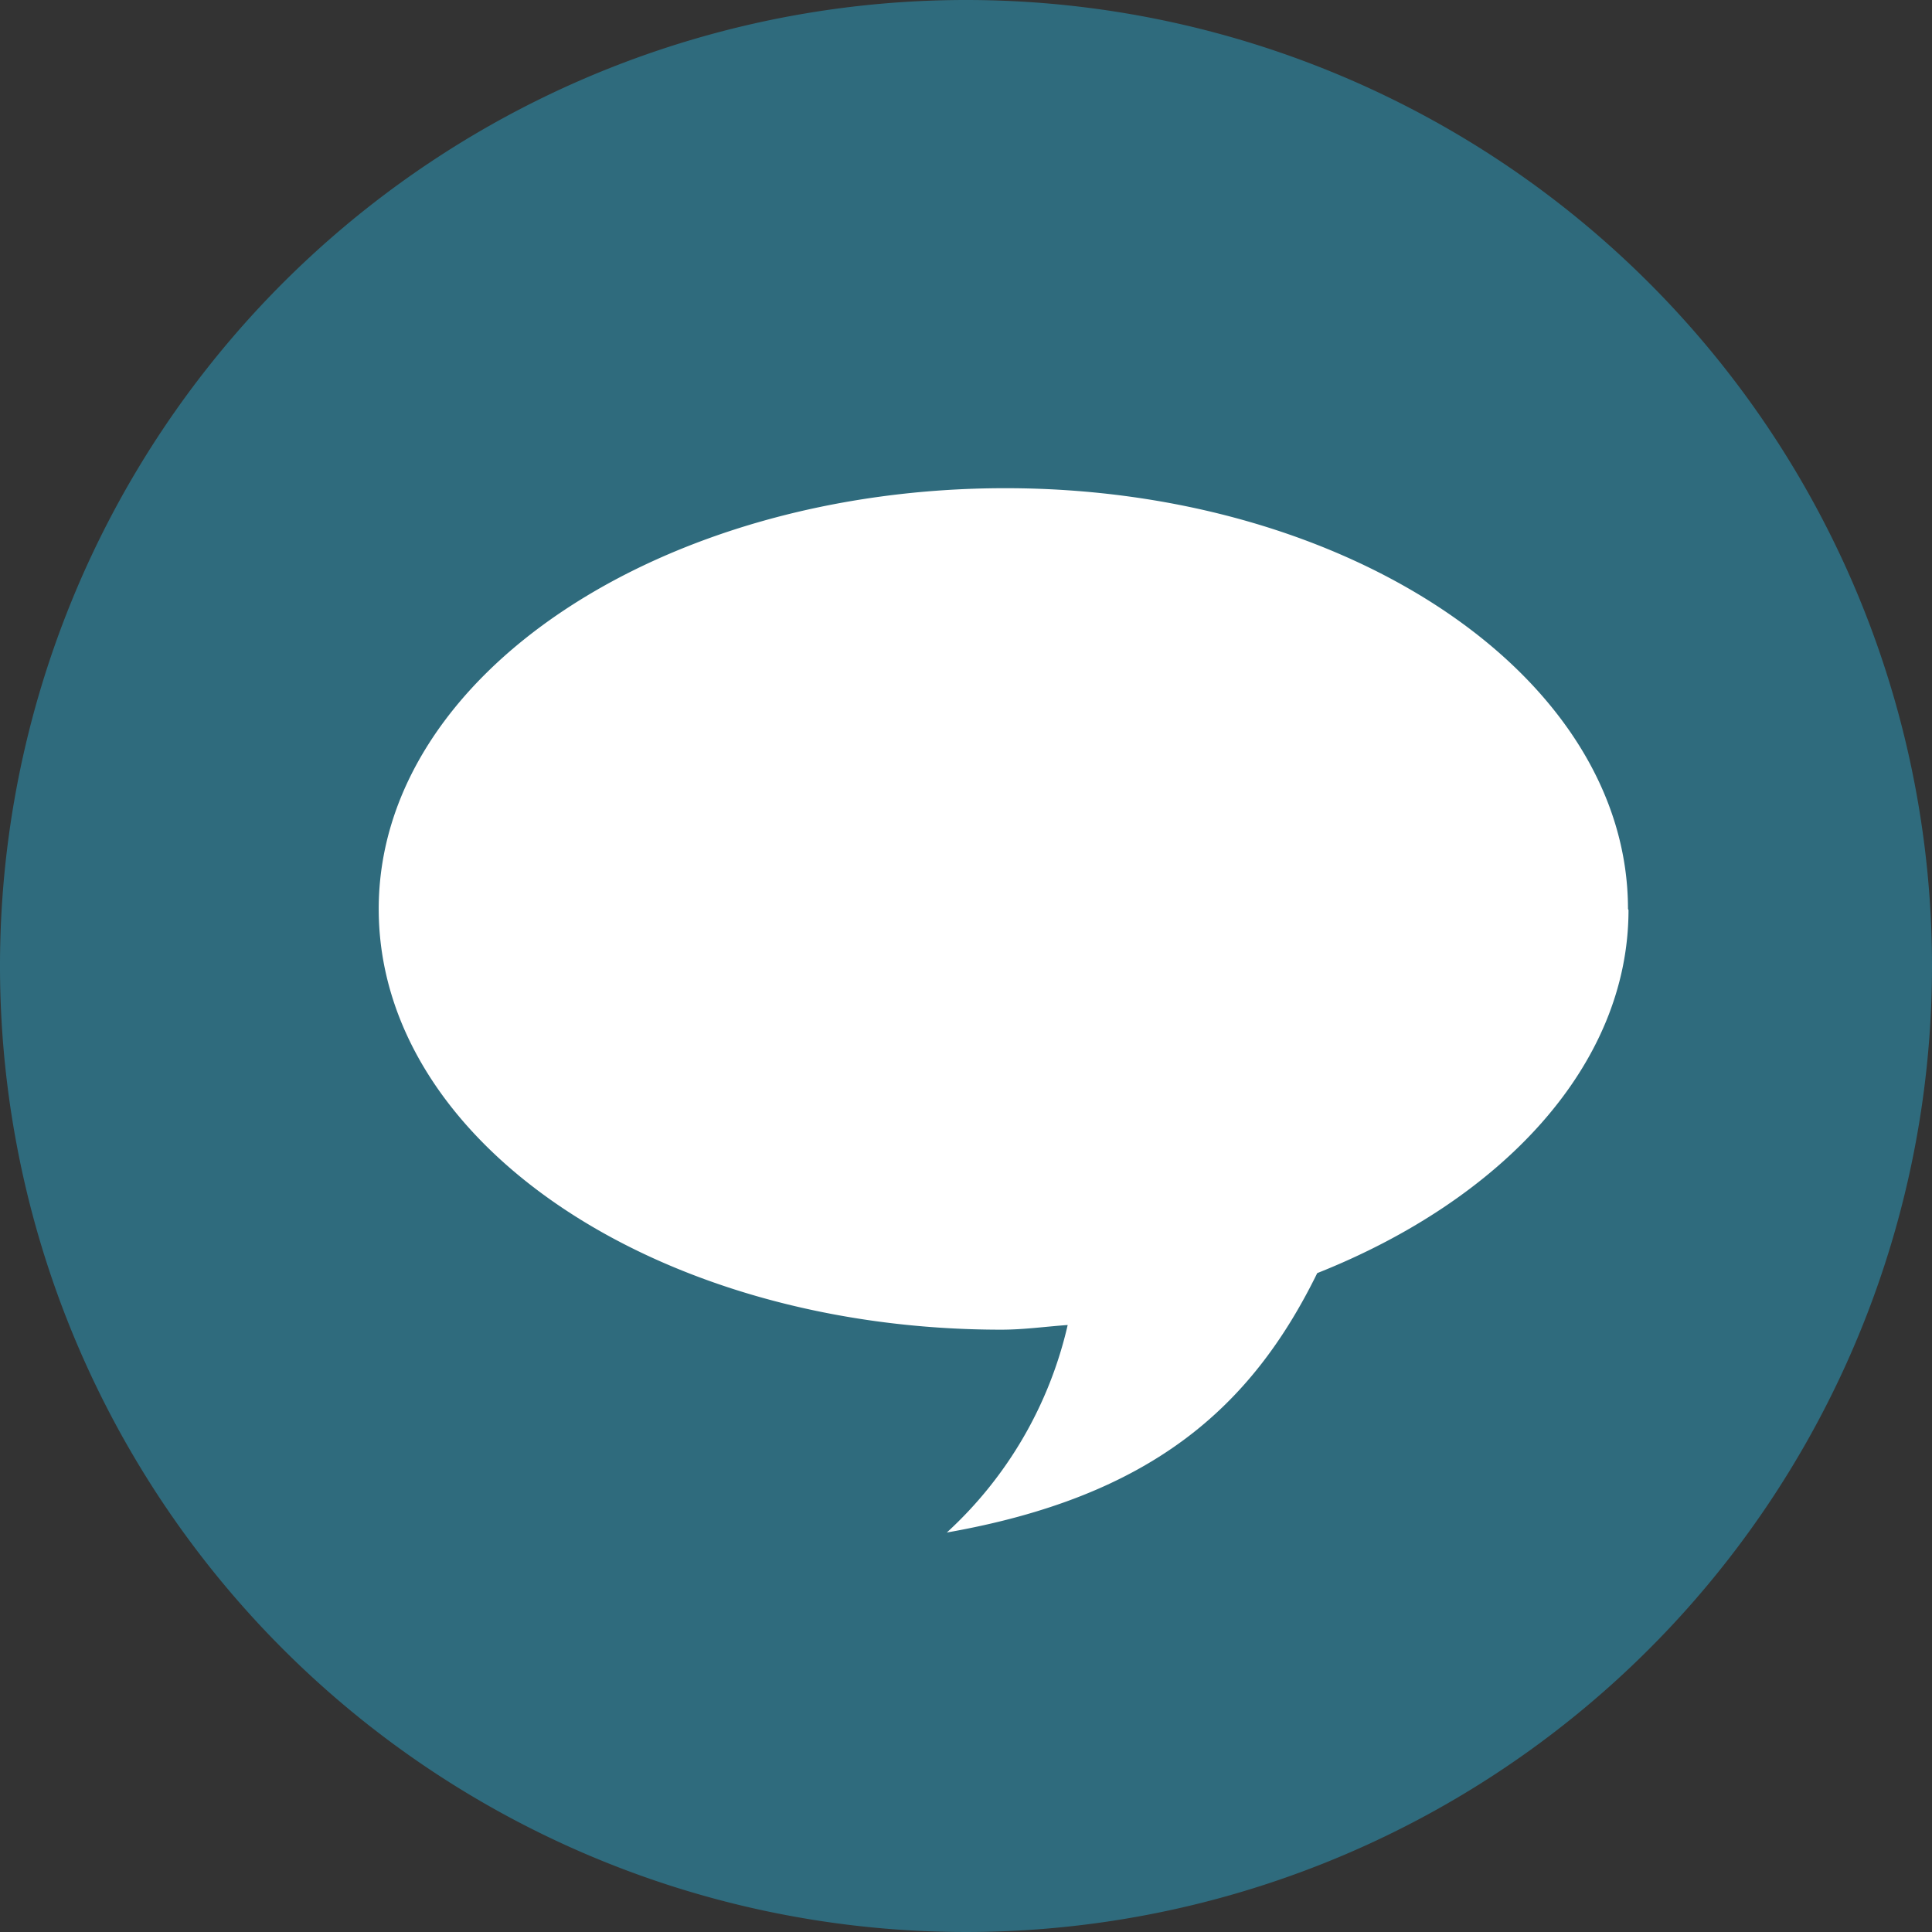
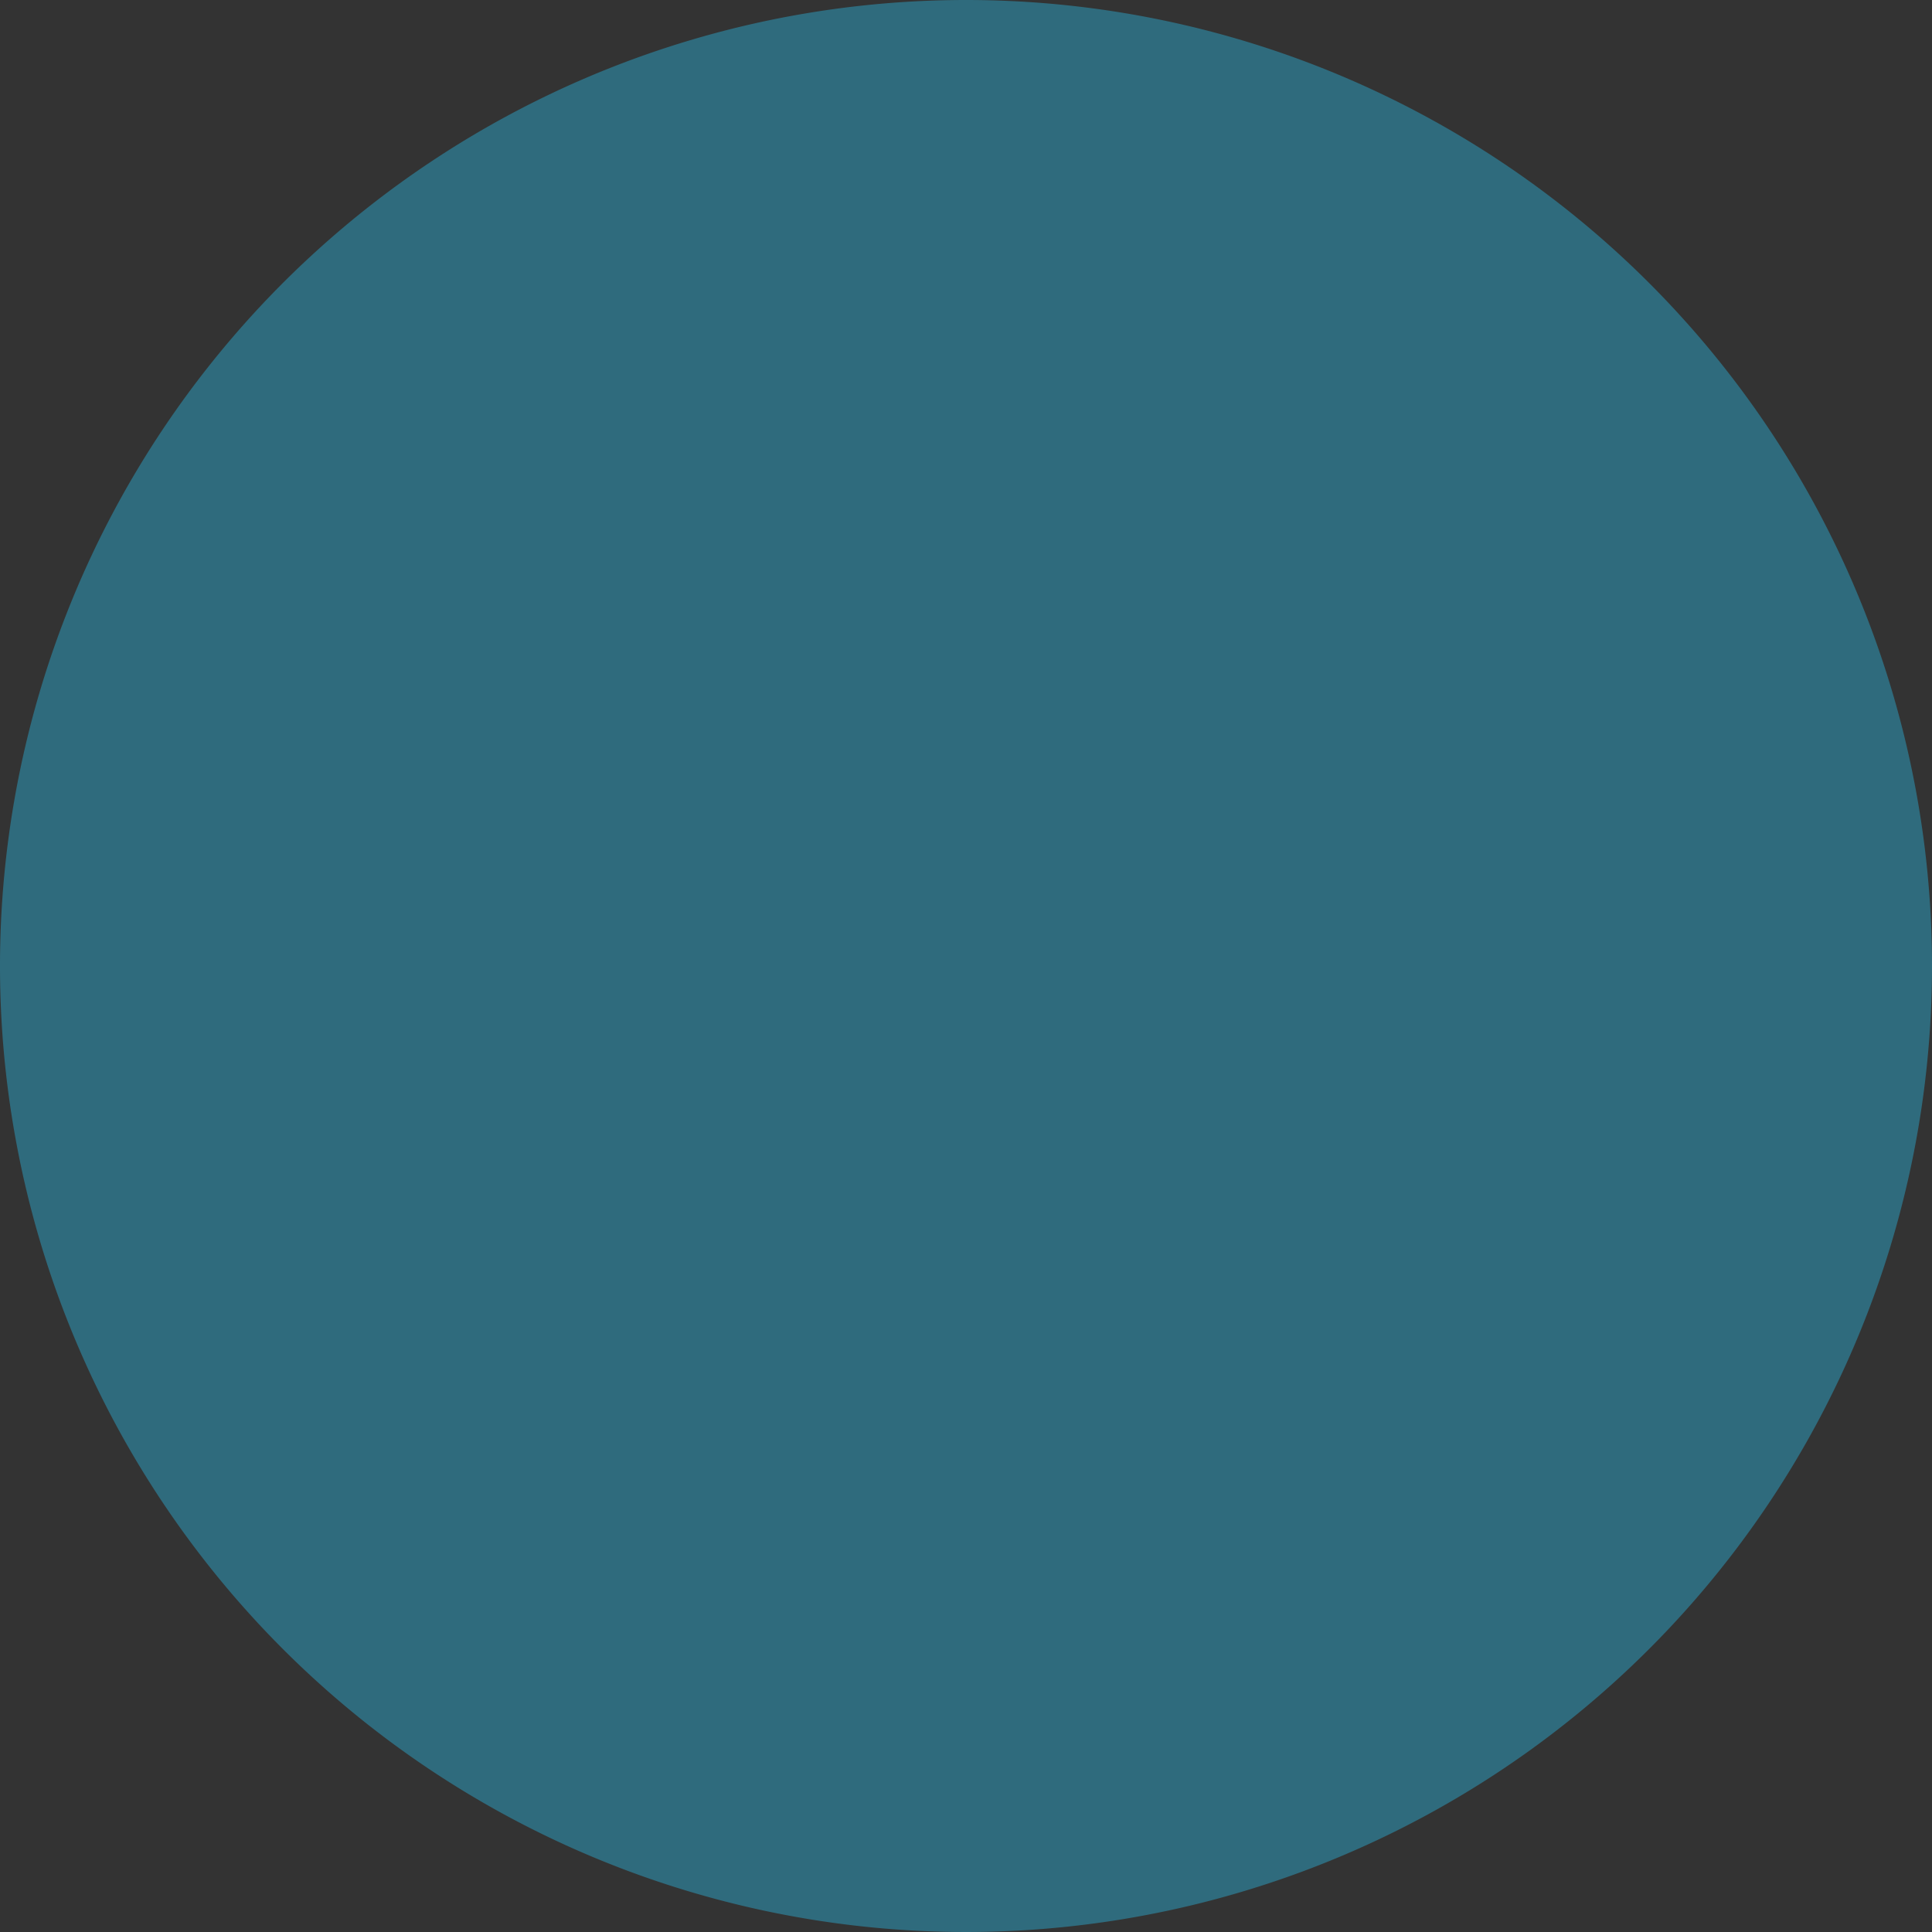
<svg xmlns="http://www.w3.org/2000/svg" viewBox="0 0 37.24 37.24">
  <rect x="0" y="0" width="37.24" height="37.24" fill="#333333" stroke="none" />
  <defs>
    <style>.cls-1{fill:#2f6b7d;}.cls-2{fill:#fff;}</style>
  </defs>
  <title>mssg-drk-teal</title>
  <g id="Layer_2" data-name="Layer 2">
    <g id="Layer_1-2" data-name="Layer 1">
      <path class="cls-1" d="M37.24,18.62A18.62,18.62,0,1,1,18.62,0,18.62,18.62,0,0,1,37.24,18.62" />
-       <path class="cls-2" d="M31.38,17.52c0-4.48-5.39-8.11-12-8.11S7.3,13,7.3,17.52s5.39,8.11,12,8.11c.44,0,.85-.06,1.28-.09a7.78,7.78,0,0,1-2.33,4c3.92-.69,5.86-2.39,7.14-5,3.55-1.41,6-4,6-7" />
    </g>
  </g>
</svg>